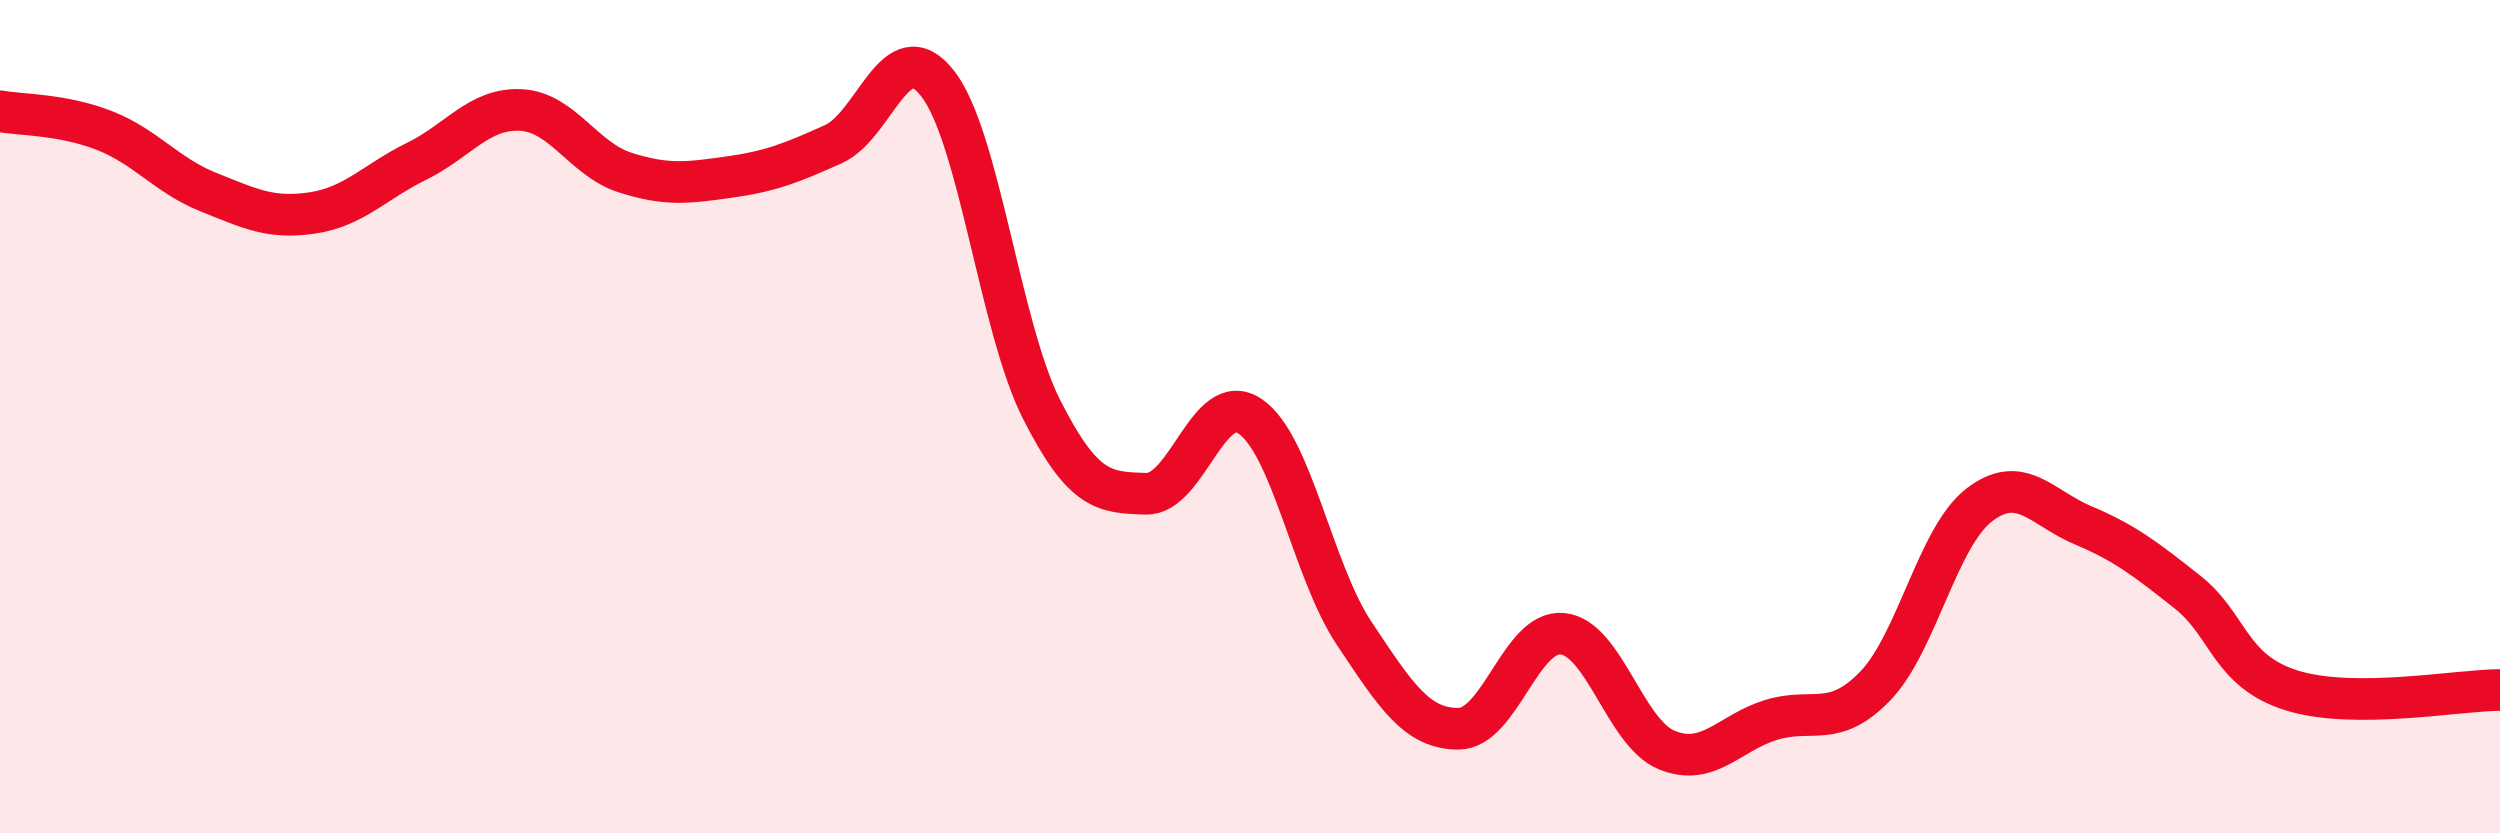
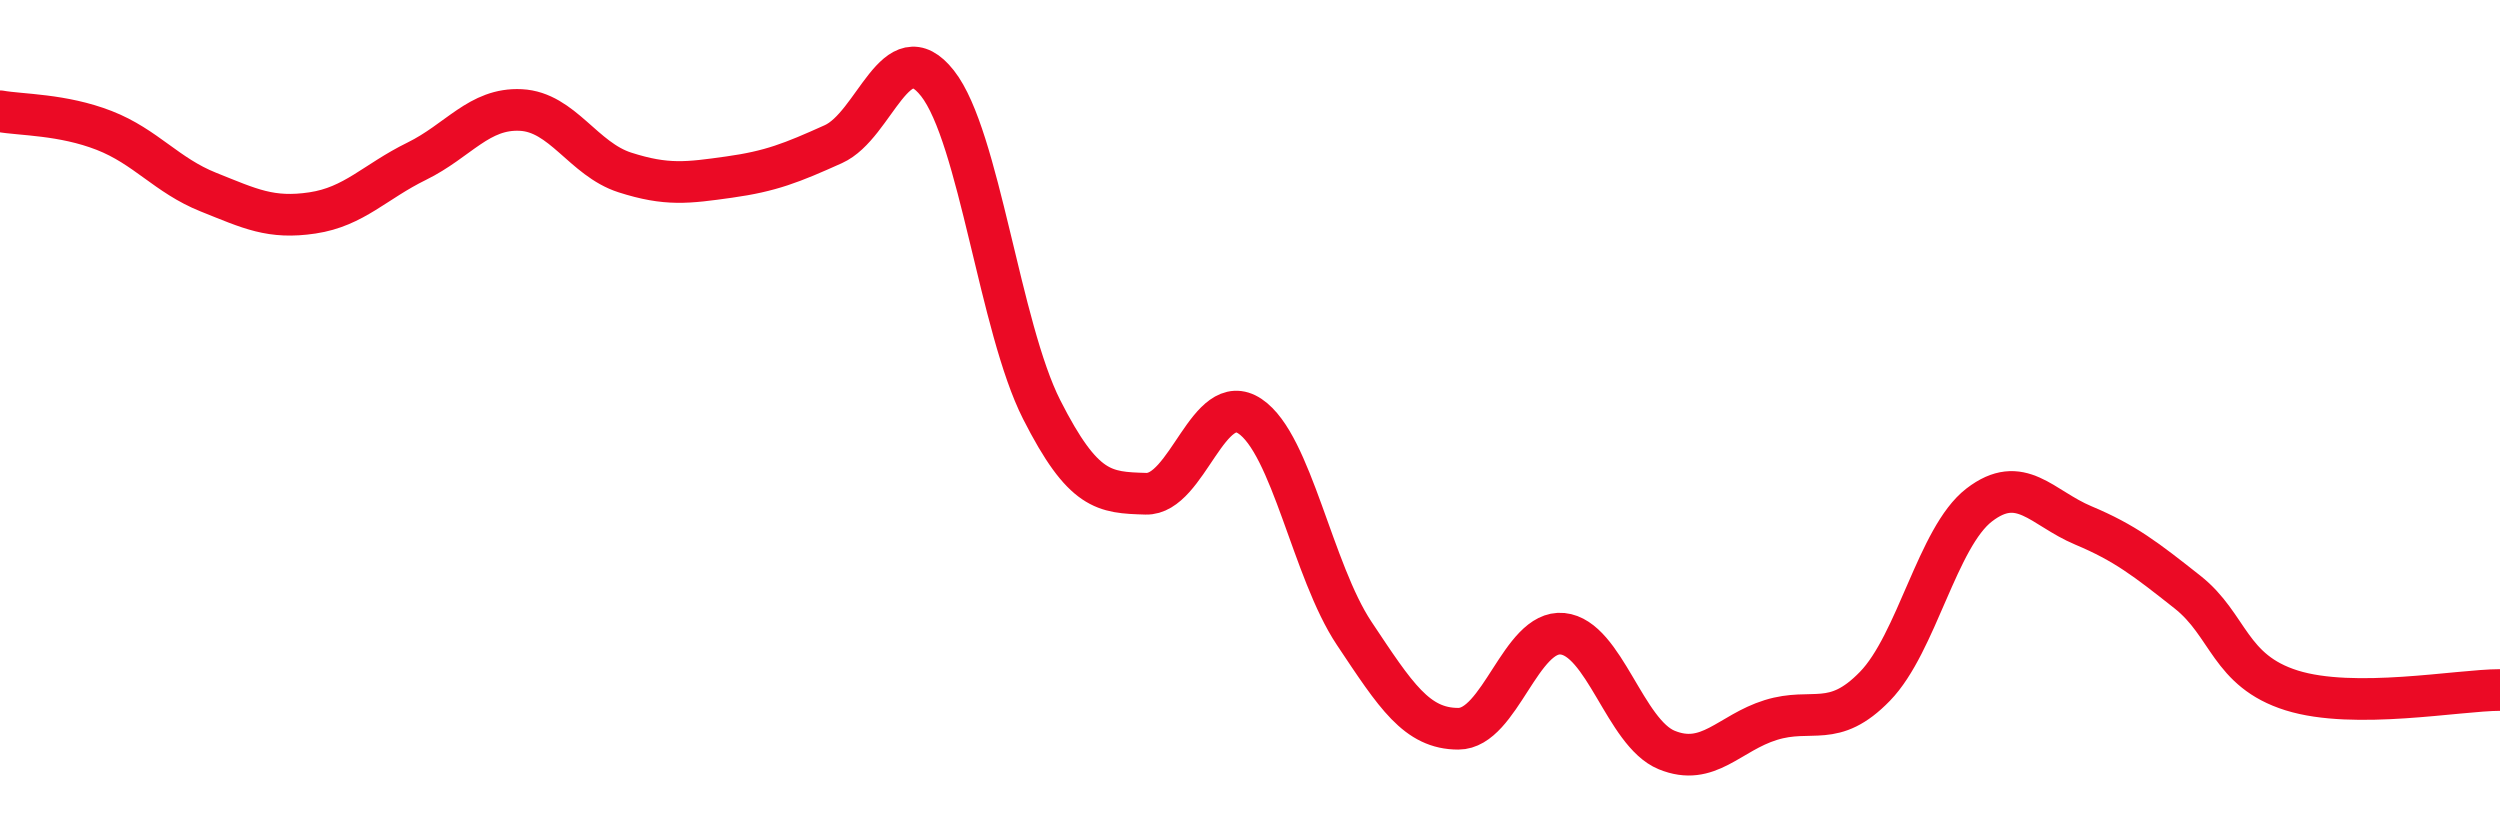
<svg xmlns="http://www.w3.org/2000/svg" width="60" height="20" viewBox="0 0 60 20">
-   <path d="M 0,2.67 C 0.5,2.76 1.5,2.74 2.5,3.13 C 3.5,3.52 4,4.21 5,4.61 C 6,5.01 6.5,5.26 7.5,5.11 C 8.5,4.96 9,4.36 10,3.87 C 11,3.38 11.5,2.59 12.5,2.64 C 13.5,2.69 14,3.82 15,4.14 C 16,4.46 16.5,4.39 17.5,4.25 C 18.5,4.11 19,3.91 20,3.46 C 21,3.01 21.5,0.73 22.5,2 C 23.5,3.27 24,7.86 25,9.83 C 26,11.8 26.5,11.82 27.5,11.85 C 28.5,11.88 29,9.32 30,9.99 C 31,10.66 31.5,13.7 32.5,15.2 C 33.5,16.7 34,17.49 35,17.49 C 36,17.49 36.5,15.11 37.5,15.21 C 38.5,15.31 39,17.59 40,18 C 41,18.41 41.5,17.59 42.5,17.28 C 43.5,16.97 44,17.5 45,16.47 C 46,15.44 46.5,12.89 47.5,12.12 C 48.5,11.35 49,12.19 50,12.61 C 51,13.03 51.5,13.42 52.5,14.21 C 53.5,15 53.5,16.1 55,16.57 C 56.5,17.04 59,16.56 60,16.56L60 20L0 20Z" fill="#EB0A25" opacity="0.1" stroke-linecap="round" stroke-linejoin="round" />
  <path d="M 0,2.67 C 0.5,2.76 1.5,2.74 2.5,3.13 C 3.5,3.52 4,4.21 5,4.61 C 6,5.01 6.5,5.26 7.5,5.11 C 8.5,4.96 9,4.36 10,3.87 C 11,3.38 11.5,2.59 12.5,2.64 C 13.5,2.69 14,3.82 15,4.14 C 16,4.46 16.5,4.39 17.5,4.25 C 18.5,4.11 19,3.91 20,3.46 C 21,3.01 21.5,0.73 22.5,2 C 23.5,3.27 24,7.86 25,9.83 C 26,11.8 26.5,11.82 27.5,11.85 C 28.5,11.88 29,9.32 30,9.99 C 31,10.66 31.5,13.7 32.5,15.2 C 33.5,16.7 34,17.49 35,17.49 C 36,17.49 36.5,15.11 37.5,15.21 C 38.5,15.31 39,17.59 40,18 C 41,18.41 41.5,17.59 42.5,17.28 C 43.5,16.97 44,17.5 45,16.47 C 46,15.44 46.5,12.89 47.5,12.12 C 48.5,11.35 49,12.19 50,12.61 C 51,13.03 51.5,13.42 52.5,14.21 C 53.5,15 53.5,16.1 55,16.57 C 56.5,17.04 59,16.56 60,16.56" stroke="#EB0A25" stroke-width="1" fill="none" stroke-linecap="round" stroke-linejoin="round" />
</svg>